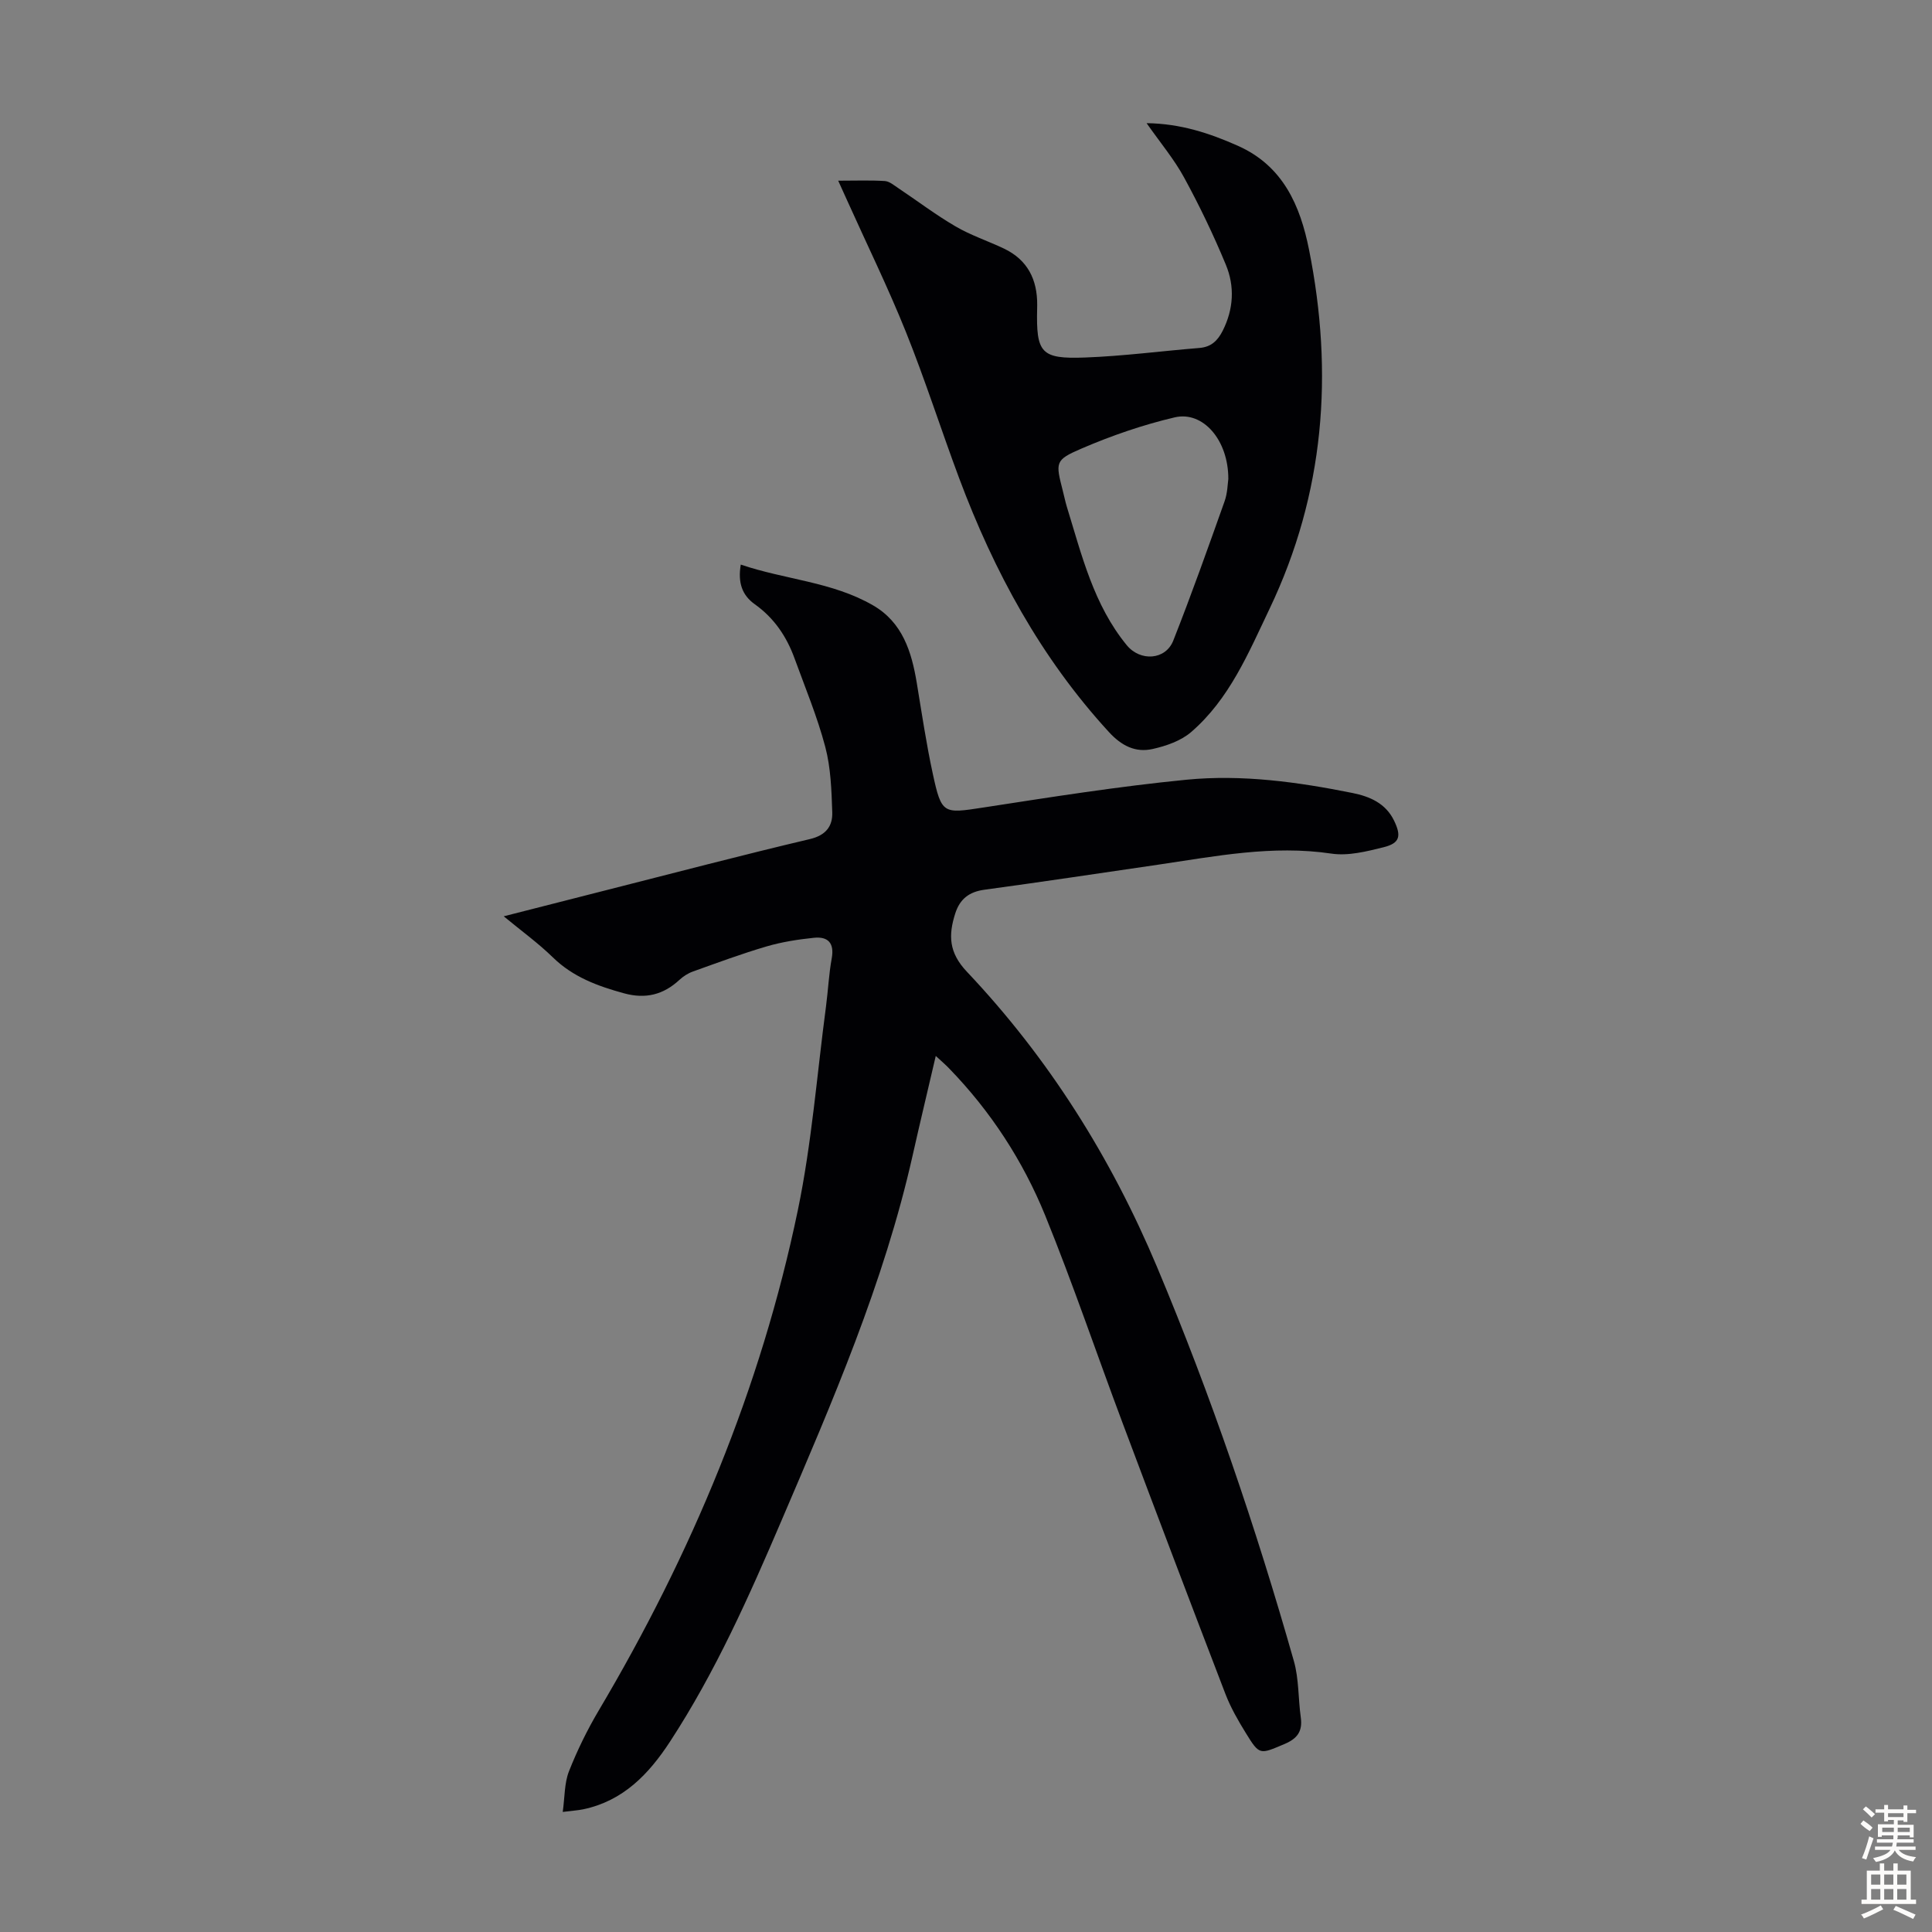
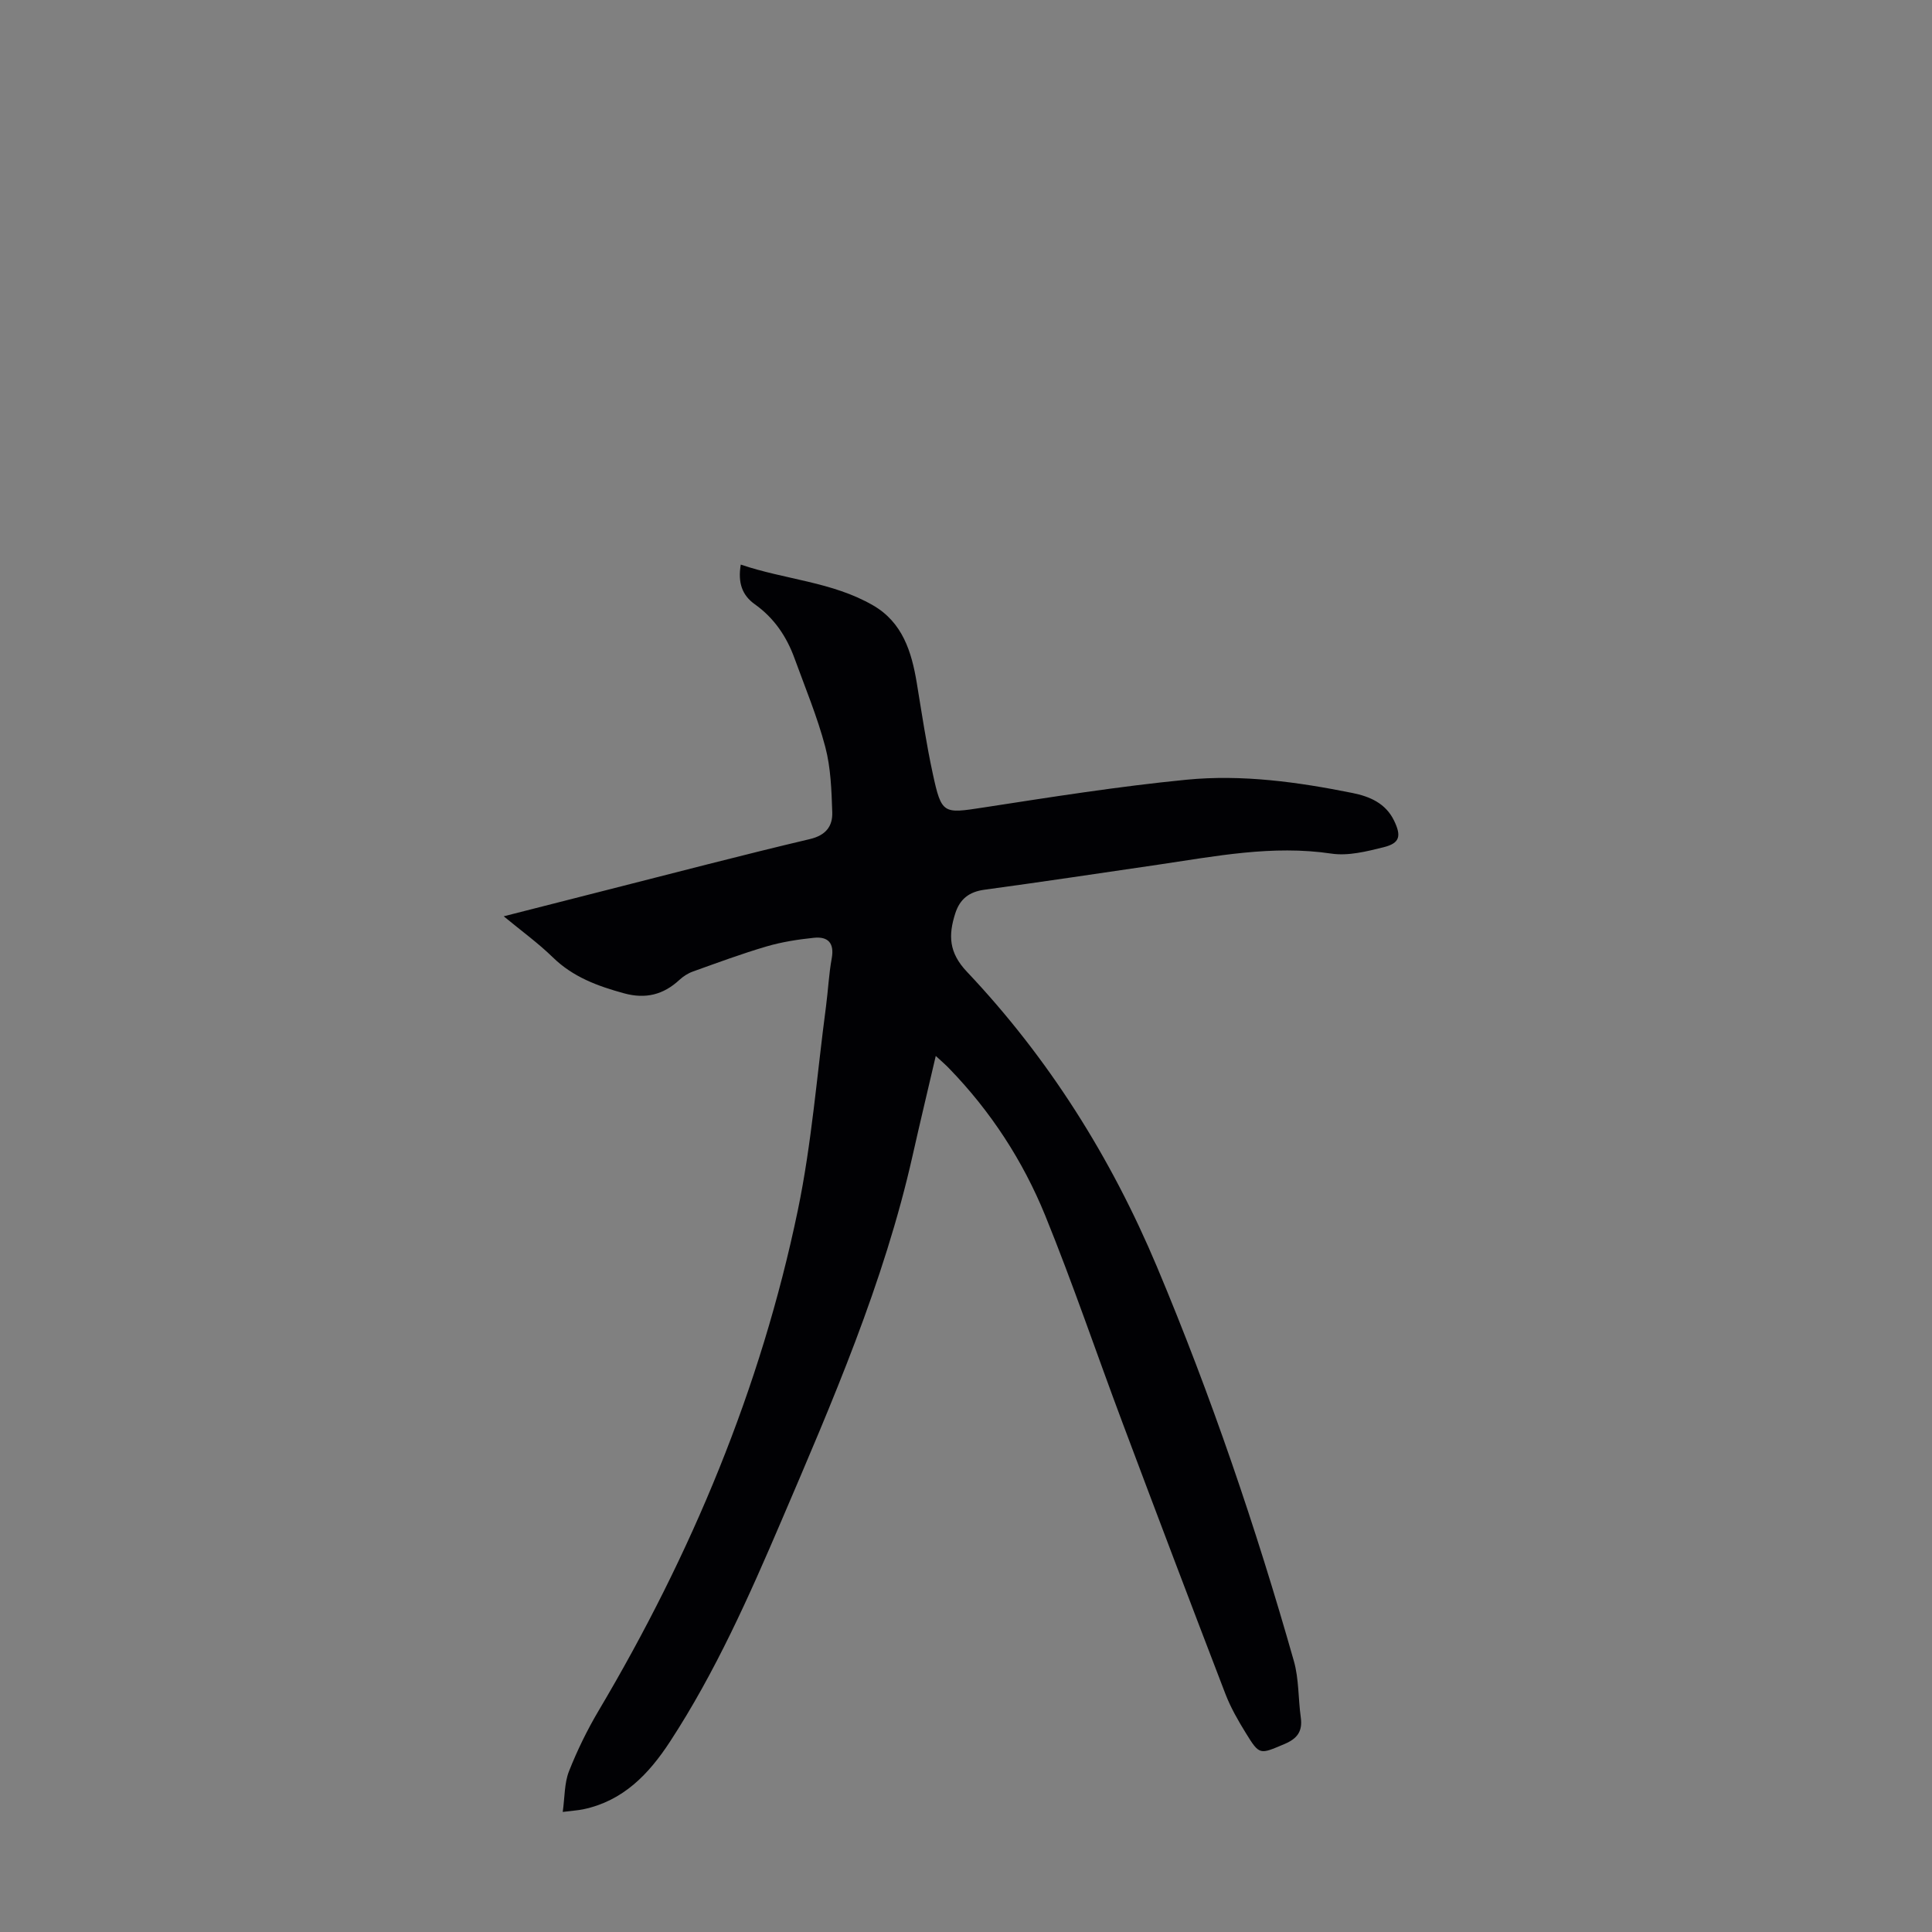
<svg xmlns="http://www.w3.org/2000/svg" enable-background="new 0 0 400 400" viewBox="0 0 400 400">
  <rect x="0" y="0" width="400" height="400" fill="#808080" stroke="none" />
  <path d="m193.74 218.62c-1.68 7.22-3.29 13.92-4.8 20.65-5.92 26.3-16.6 50.92-27.14 75.55-6.72 15.71-13.68 31.36-23.07 45.75-4.41 6.75-9.71 12.3-18 14.03-1.07.22-2.17.28-4.22.54.43-3.12.33-5.96 1.28-8.39 1.71-4.34 3.79-8.59 6.17-12.61 19.19-32.36 33.56-66.69 41.22-103.56 2.88-13.86 3.96-28.1 5.83-42.17.44-3.33.59-6.7 1.19-9.99.58-3.19-.78-4.56-3.69-4.26-3.3.34-6.64.86-9.81 1.79-5.14 1.51-10.18 3.38-15.23 5.19-1.02.36-2.01 1-2.81 1.74-3.32 3.08-7.02 3.99-11.44 2.78-5.45-1.49-10.57-3.36-14.75-7.44-3.02-2.95-6.48-5.45-10.18-8.51 7.49-1.91 14.47-3.7 21.46-5.47 13.97-3.54 27.92-7.21 41.94-10.52 3.33-.79 4.71-2.69 4.62-5.53-.15-4.55-.3-9.22-1.45-13.57-1.65-6.24-4.16-12.26-6.37-18.34-1.64-4.51-4.23-8.34-8.21-11.17-2.62-1.86-3.55-4.45-2.91-8.22 9.17 3.13 18.95 3.55 27.4 8.45 6.09 3.53 7.97 9.59 9.04 16.06 1.04 6.28 1.97 12.6 3.32 18.82 1.81 8.37 2.17 8.24 10.38 6.98 14.02-2.16 28.06-4.39 42.17-5.77 11.5-1.12 23.01.47 34.34 2.75 3.56.72 6.86 2.11 8.61 5.73 1.53 3.17 1.21 4.65-2.13 5.49-3.53.88-7.36 1.85-10.85 1.33-12.22-1.82-24.05.56-35.98 2.31-11.95 1.75-23.89 3.54-35.86 5.17-3.17.43-5.08 1.92-6.04 4.92-1.43 4.49-1.35 8.07 2.4 12.04 16.91 17.88 29.83 38.41 39.38 61.14 11.18 26.62 20.46 53.88 28.34 81.62 1.05 3.71.88 7.75 1.42 11.61.4 2.87-.66 4.4-3.39 5.55-5.11 2.15-5.12 2.38-8.02-2.34-1.58-2.56-3.1-5.21-4.18-8.01-7.17-18.66-14.26-37.35-21.28-56.07-5.38-14.33-10.28-28.84-16.04-43.01-4.62-11.34-11.29-21.59-19.89-30.45-.73-.77-1.56-1.47-2.77-2.59z" fill="#010104" />
-   <path d="m173.54 37.41c3.64 0 6.66-.12 9.65.07.96.06 1.91.89 2.79 1.47 3.95 2.64 7.75 5.53 11.85 7.92 3.16 1.85 6.71 3.02 10.04 4.6 4.88 2.33 6.91 6.41 6.87 11.67 0 .22-.01.45-.01.67-.22 9.27.74 10.55 9.9 10.21 7.92-.29 15.8-1.34 23.71-1.98 2.42-.2 3.77-1.51 4.81-3.57 2.26-4.48 2.51-9.18.65-13.66-2.55-6.16-5.45-12.2-8.64-18.05-2.07-3.8-4.9-7.17-7.77-11.26 7.02.09 13.02 2.07 18.91 4.69 9.35 4.16 12.9 12.38 14.72 21.5 5.12 25.6 3.22 50.47-8.16 74.33-4.39 9.2-8.32 18.69-16.23 25.53-2.11 1.83-5.18 2.89-7.98 3.52-3.56.8-6.45-.65-9.09-3.54-14.06-15.33-23.75-33.2-30.98-52.53-3.75-10.04-7.01-20.28-11-30.22-3.7-9.21-8.08-18.15-12.16-27.22-.54-1.2-1.08-2.4-1.88-4.15zm80.77 61.78c.04-8.08-5.25-14.15-11.1-12.78-6.57 1.54-13.06 3.78-19.27 6.45-5.59 2.4-5.4 2.84-3.88 8.83.28 1.08.5 2.18.82 3.24 3.09 10.01 5.54 20.29 12.41 28.66 2.79 3.4 8.02 3.09 9.62-.95 3.76-9.52 7.19-19.18 10.62-28.83.63-1.75.64-3.72.78-4.62z" fill="#010104" />
  <g fill="#fcfbfa">
-     <path d="m385.2 377.6.6-.7c.6.4 1.3.9 1.9 1.5l-.6.7c-.8-.5-1.4-1-1.9-1.5zm.3 7.1c.6-1.4 1.1-2.9 1.5-4.5.3.1.6.3.9.4-.5 1.4-1 2.9-1.5 4.4zm.2-10.1.6-.6c.7.5 1.3 1.1 1.9 1.6l-.7.7c-.6-.6-1.2-1.2-1.8-1.7zm8.4-.8h.8v.9h1.8v.7h-1.8v1.8h-.8v-.3h-1.2v.9h3.3v2.6h-.8v-.4h-2.5c0 .3 0 .6-.1.8h3.4v.7h-3.5c0 .3-.1.6-.1.8h4v.7h-3.5c.7.9 1.9 1.3 3.6 1.5-.2.2-.4.5-.6.9-1.9-.3-3.2-1.1-3.8-2.3-.5 1.1-1.8 2-3.9 2.4-.2-.3-.4-.5-.6-.8 1.9-.4 3.1-.9 3.6-1.7h-3.2v-.7h3.5c.1-.2.1-.5.2-.8h-3.3v-.7h3.4c0-.2 0-.5 0-.8h-2.4v.3h-.8v-2.6h3.3v-.9h-1.2v.3h-.8v-1.8h-1.8v-.7h1.8v-.9h.8v.9h3.2zm-4.4 5.5h2.4c0-.3 0-.6 0-.9h-2.4zm1.2-3.1h3.2v-.8h-3.2zm4.4 2.2h-2.4v.9h2.5v-.9z" />
-     <path d="m389.2 385.8h.9v1.5h1.9v-1.5h.9v1.5h2.7v6h1.1v.9h-11.3v-.9h1.1v-6h2.7zm.2 8.7.5.8c-1.2.6-2.5 1.3-4 1.9-.2-.3-.3-.6-.6-.8 1.6-.6 3-1.3 4.1-1.9zm-2-4.3h1.9v-2.1h-1.9zm0 3.1h1.9v-2.2h-1.9zm2.7-3.1h1.9v-2.1h-1.9zm0 3.1h1.9v-2.2h-1.9zm2.4 1.3c1.4.6 2.7 1.2 4.1 1.8l-.5.9c-1.5-.7-2.8-1.4-4.1-1.9zm2.2-6.5h-1.9v2.1h1.9zm-1.9 5.2h1.9v-2.2h-1.9z" />
-   </g>
+     </g>
</svg>